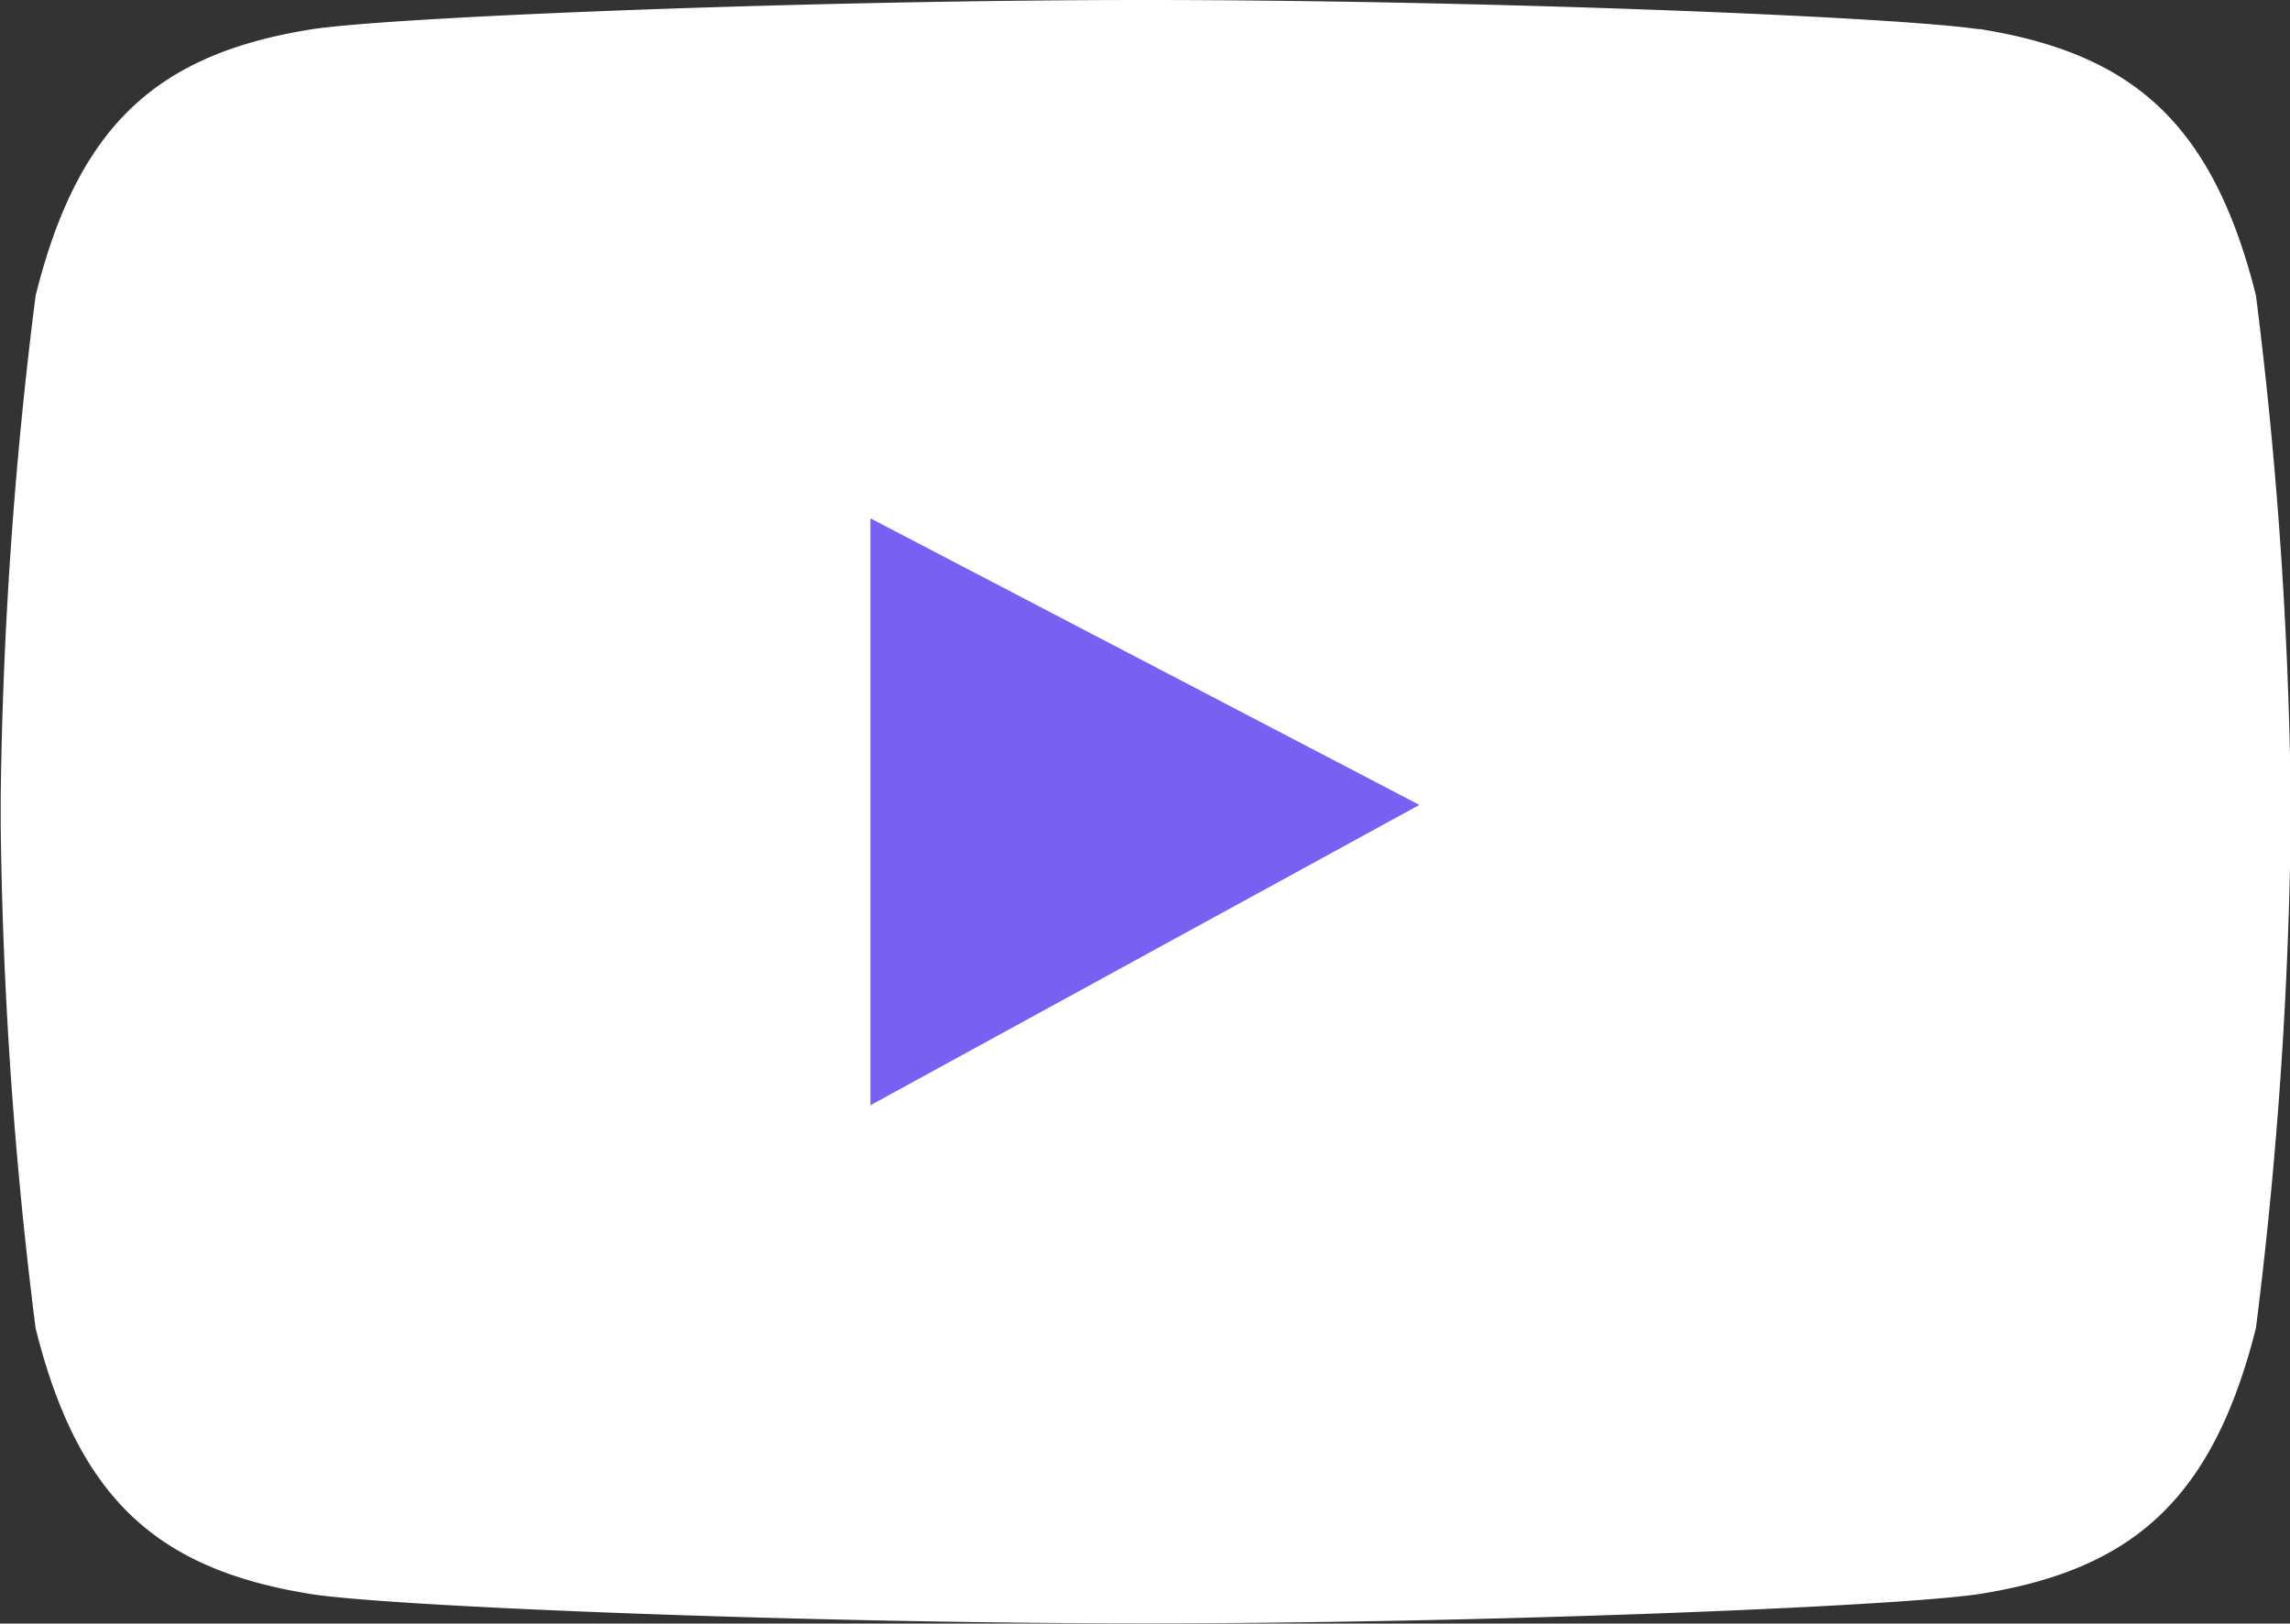
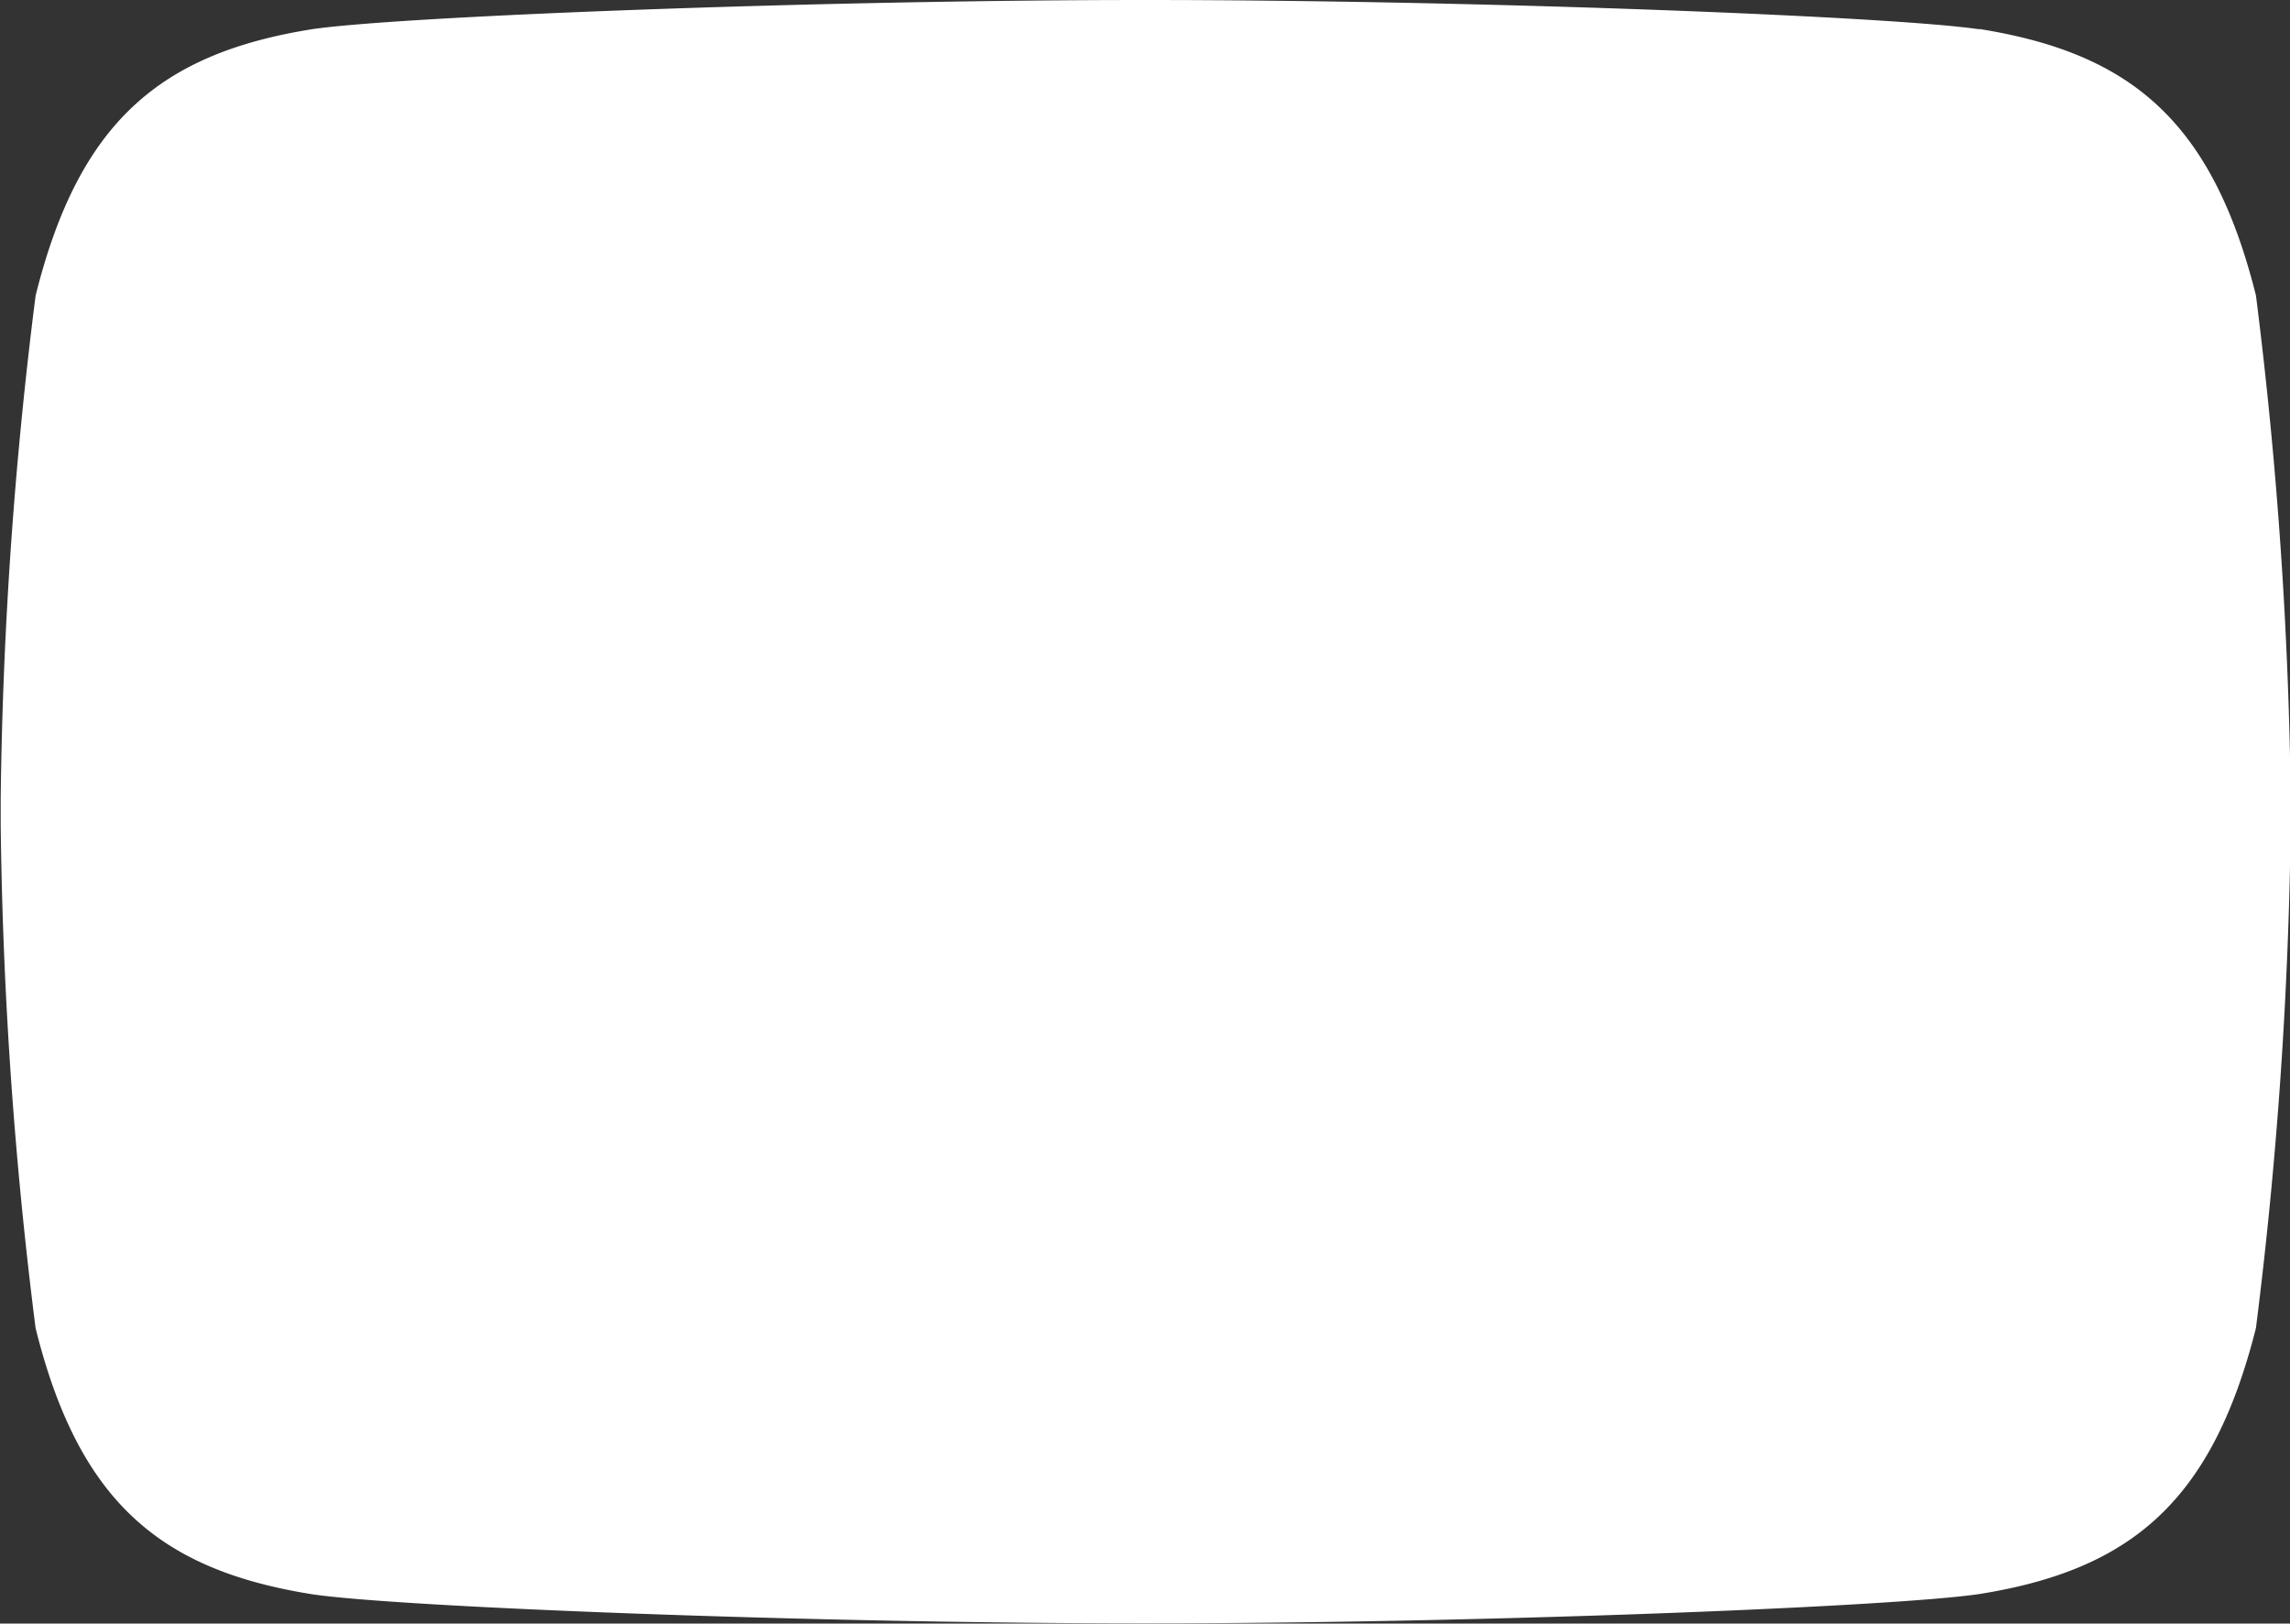
<svg xmlns="http://www.w3.org/2000/svg" width="32.418" height="22.985" viewBox="0 0 32.418 22.985">
  <rect x="0" y="0" width="32.418" height="22.985" fill="#333333" stroke="none" />
  <g id="그룹_8528" data-name="그룹 8528" transform="translate(-1674.668 -758.773)">
    <path id="패스_8991" data-name="패스 8991" d="M763.23,178.665c-1.225-.182-7.123-.414-11.8-.414s-10.58.232-11.8.414c-2.133.342-3.295,1.3-3.91,3.772a61.952,61.952,0,0,0-.494,7.115v.383a62.081,62.081,0,0,0,.494,7.119c.615,2.471,1.777,3.425,3.91,3.766,1.225.184,7.129.413,11.817.413l-.022,0c4.688,0,10.586-.232,11.815-.416,2.132-.341,3.291-1.3,3.912-3.766a62.615,62.615,0,0,0,.492-7.119v-.383a62.485,62.485,0,0,0-.492-7.115c-.621-2.479-1.78-3.43-3.912-3.772" transform="translate(939.452 580.522)" fill="#fff" />
-     <path id="패스_8992" data-name="패스 8992" d="M747.538,185.589l7.771,4.057-7.771,4.252Z" transform="translate(939.452 580.522)" fill="#7760f2" />
  </g>
</svg>